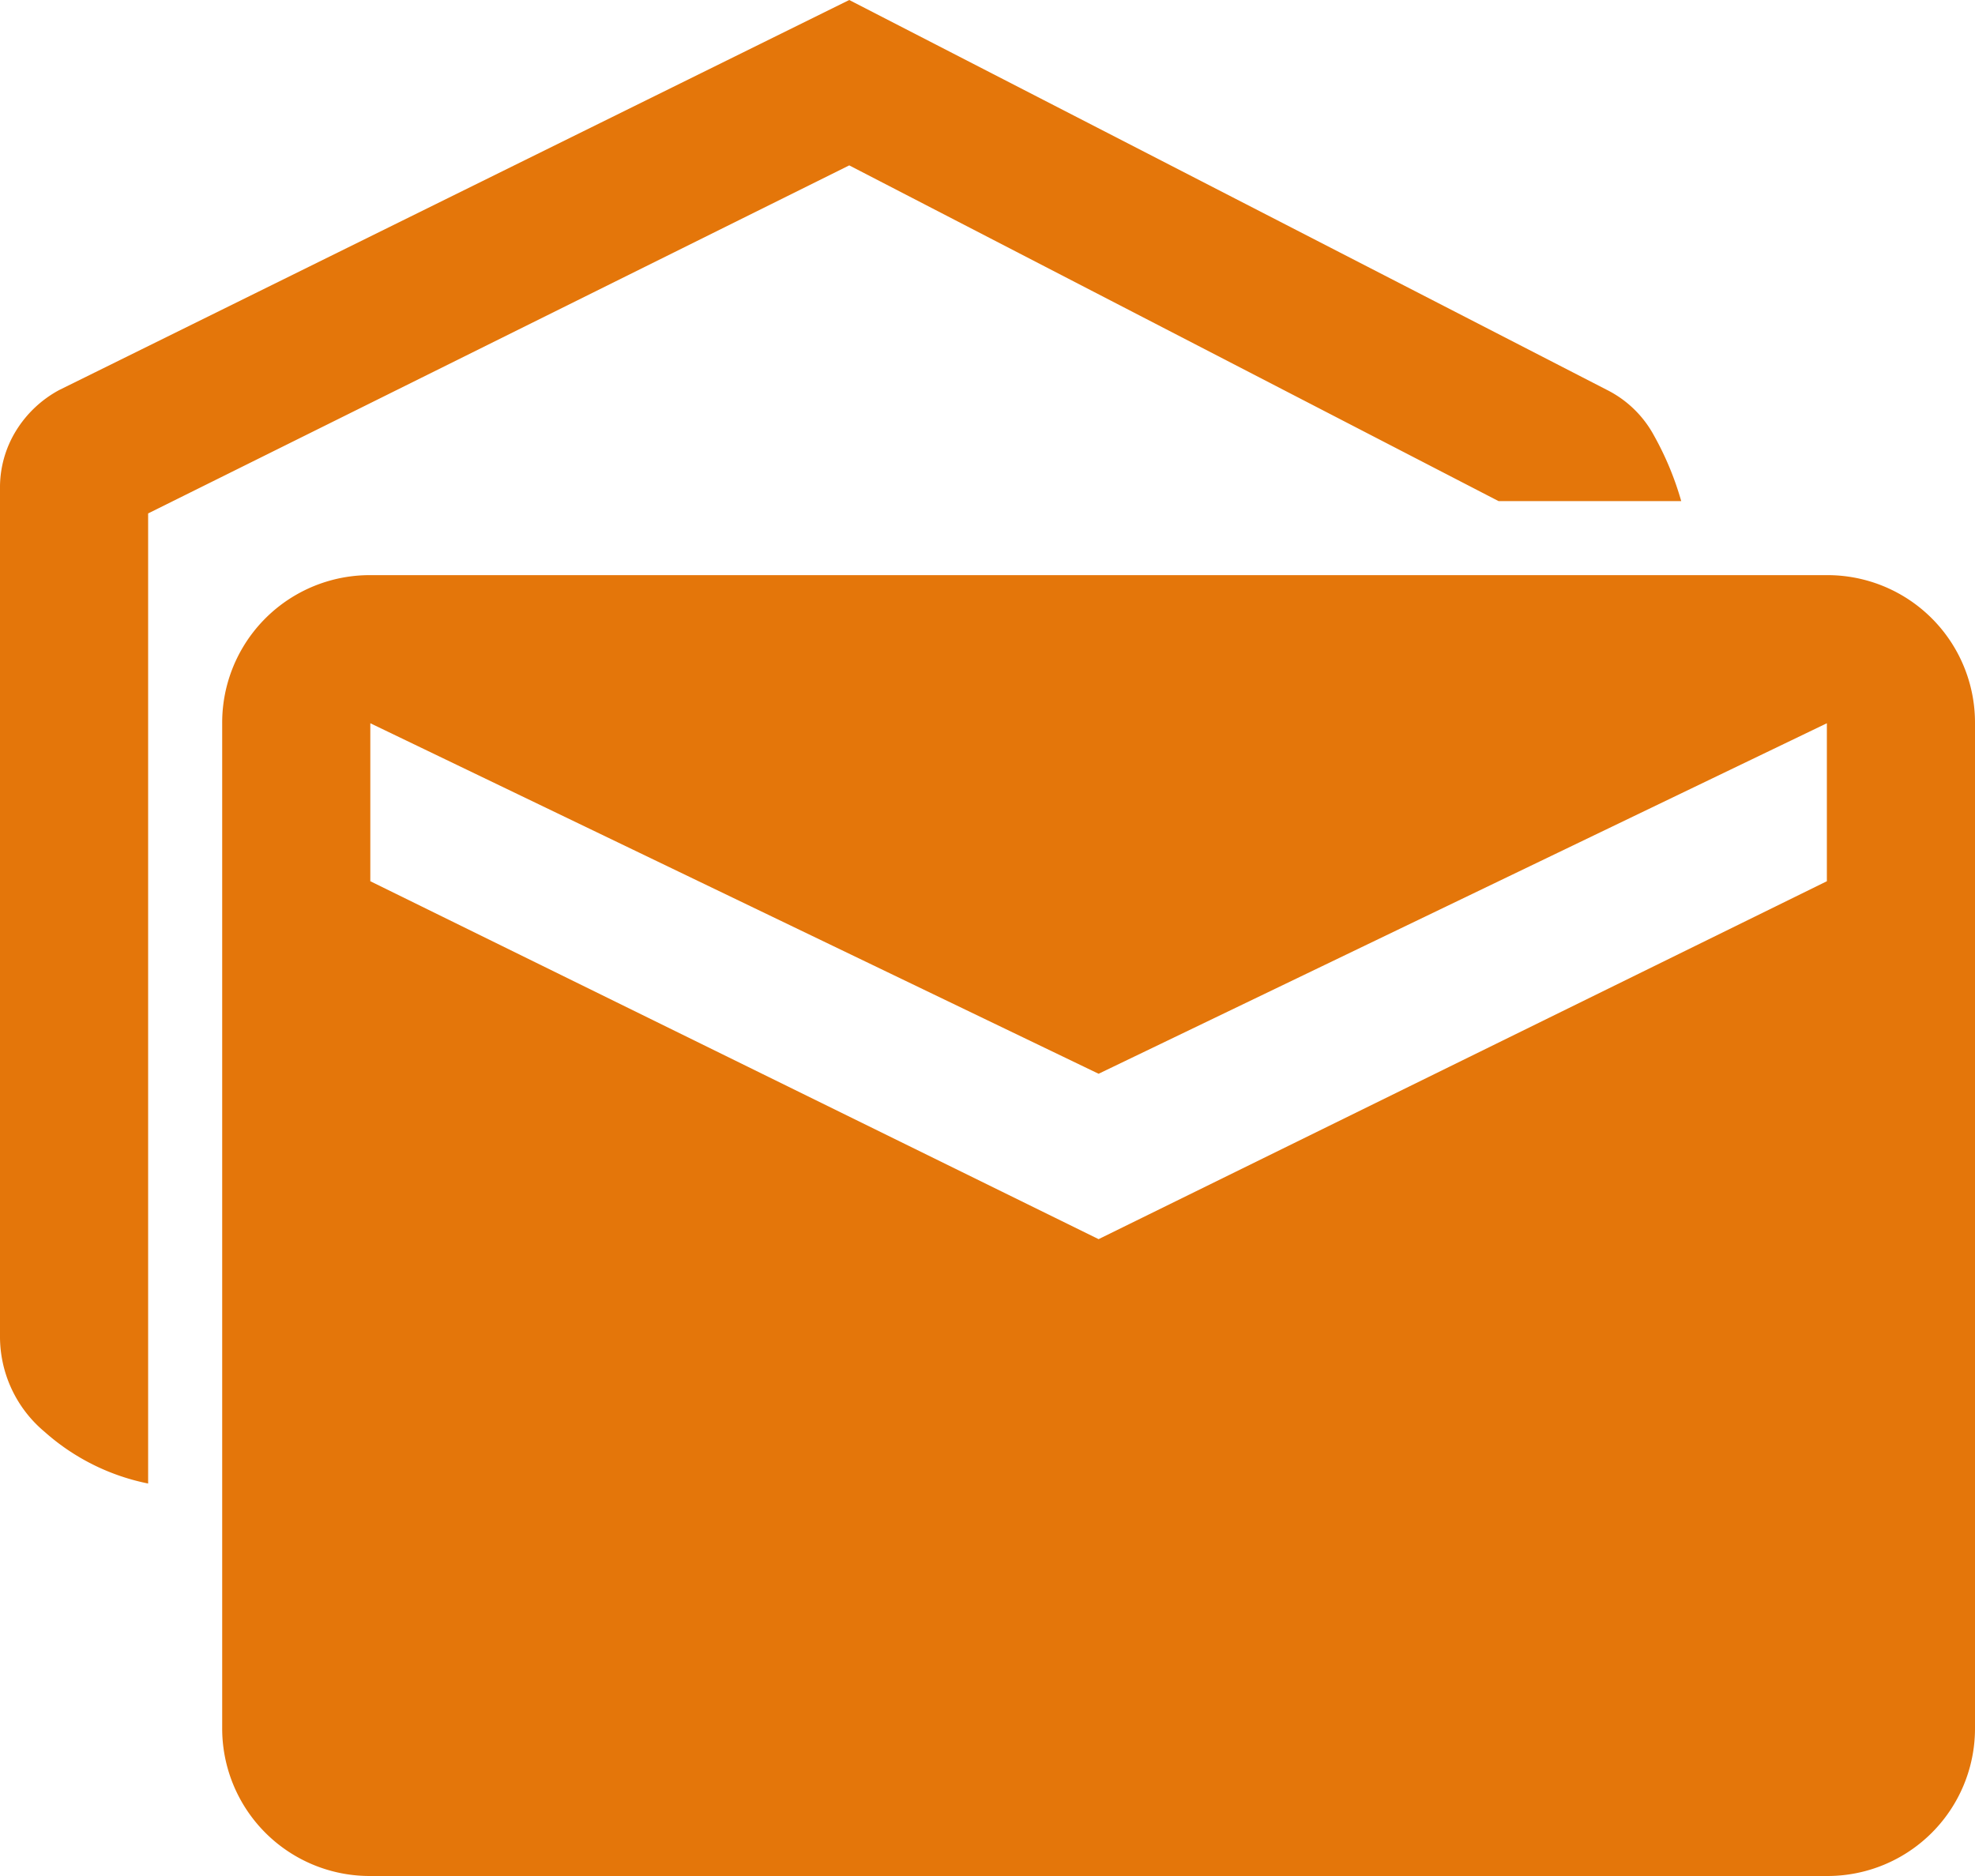
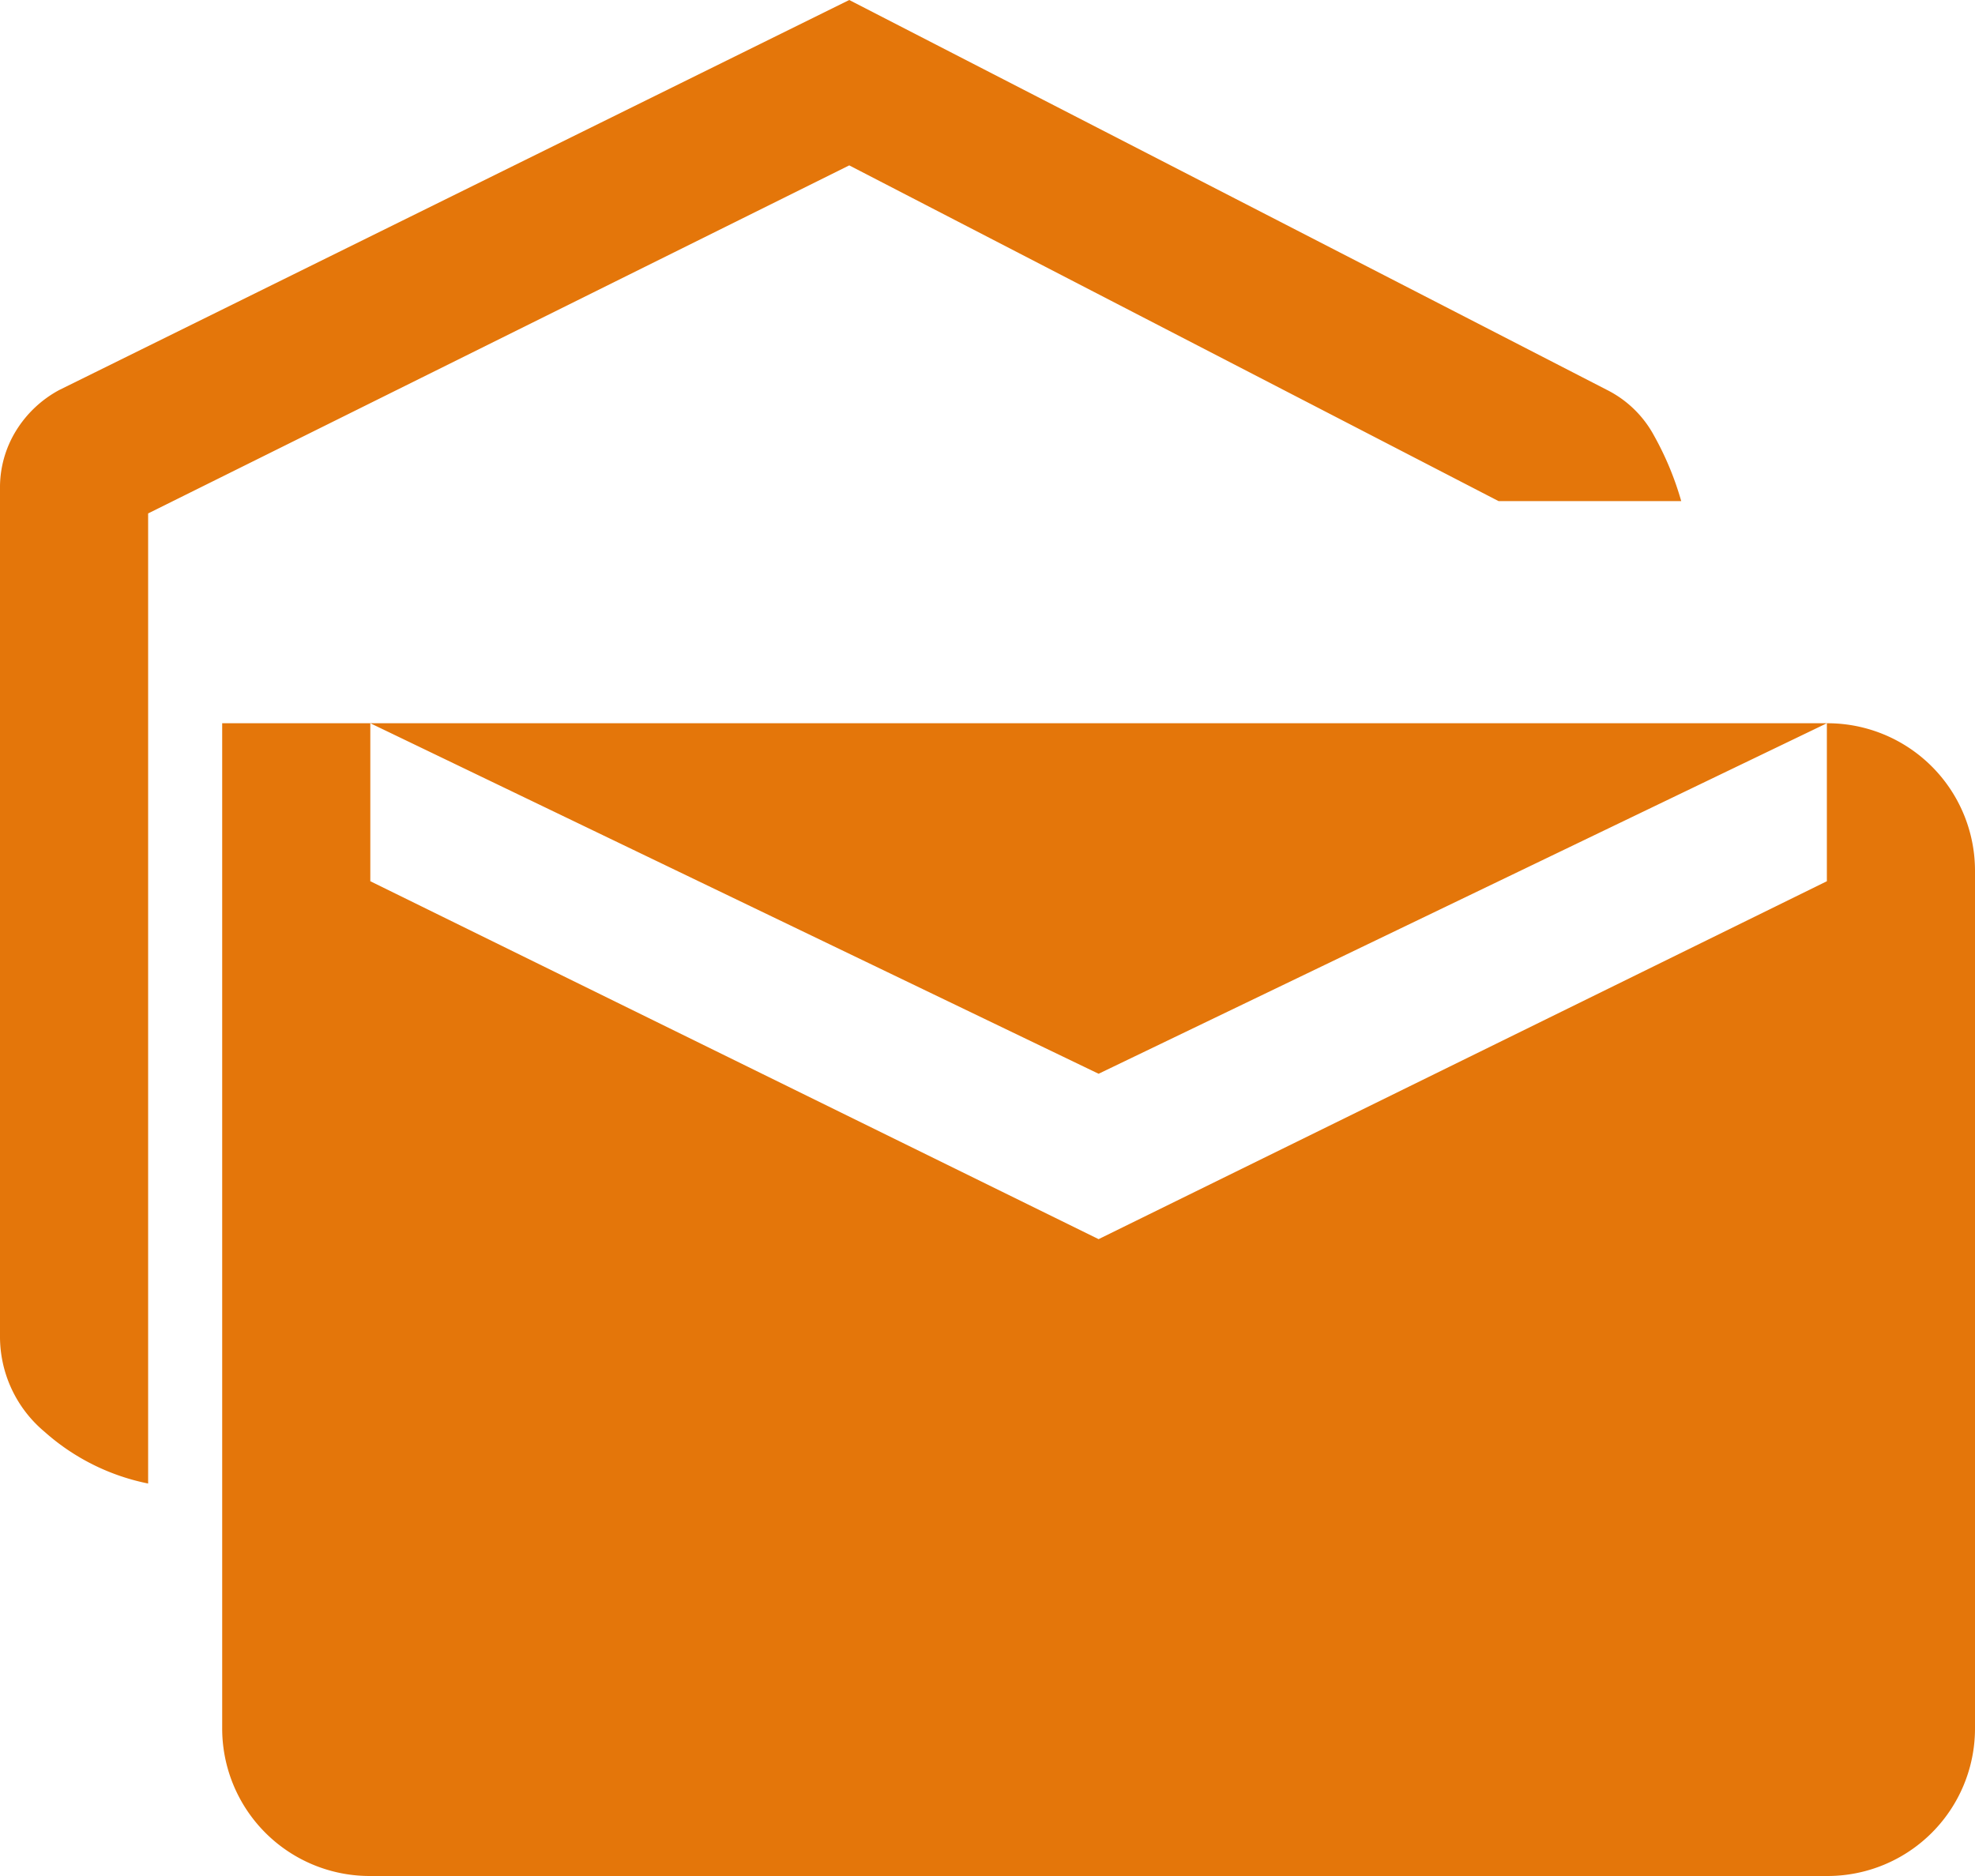
<svg xmlns="http://www.w3.org/2000/svg" width="40" height="38" viewBox="0 0 40 38">
-   <path id="mark_as_unread_FILL1_wght400_GRAD0_opsz48" d="M7,34.05A4.48,4.48,0,0,1,4.9,33,2.513,2.513,0,0,1,4,31.05V13.9a2.187,2.187,0,0,1,.325-1.175A2.313,2.313,0,0,1,5.2,11.9L21.2,4l15.35,7.9a2.209,2.209,0,0,1,.95.925,6.172,6.172,0,0,1,.55,1.325h-3.7L21.2,7.35,7,14.4ZM11.5,42a2.988,2.988,0,0,1-3-3V18.65a2.988,2.988,0,0,1,3-3H41a2.988,2.988,0,0,1,3,3V39a2.988,2.988,0,0,1-3,3ZM26.25,29.1,41,21.85v-3.2l-14.75,7.1L11.5,18.65v3.2Z" transform="translate(-4 -4)" fill="#e4760a" />
+   <path id="mark_as_unread_FILL1_wght400_GRAD0_opsz48" d="M7,34.05A4.48,4.48,0,0,1,4.9,33,2.513,2.513,0,0,1,4,31.05V13.9a2.187,2.187,0,0,1,.325-1.175A2.313,2.313,0,0,1,5.2,11.9L21.2,4l15.35,7.9a2.209,2.209,0,0,1,.95.925,6.172,6.172,0,0,1,.55,1.325h-3.7L21.2,7.35,7,14.4ZM11.5,42a2.988,2.988,0,0,1-3-3V18.65H41a2.988,2.988,0,0,1,3,3V39a2.988,2.988,0,0,1-3,3ZM26.25,29.1,41,21.85v-3.2l-14.75,7.1L11.5,18.65v3.2Z" transform="translate(-4 -4)" fill="#e4760a" />
</svg>